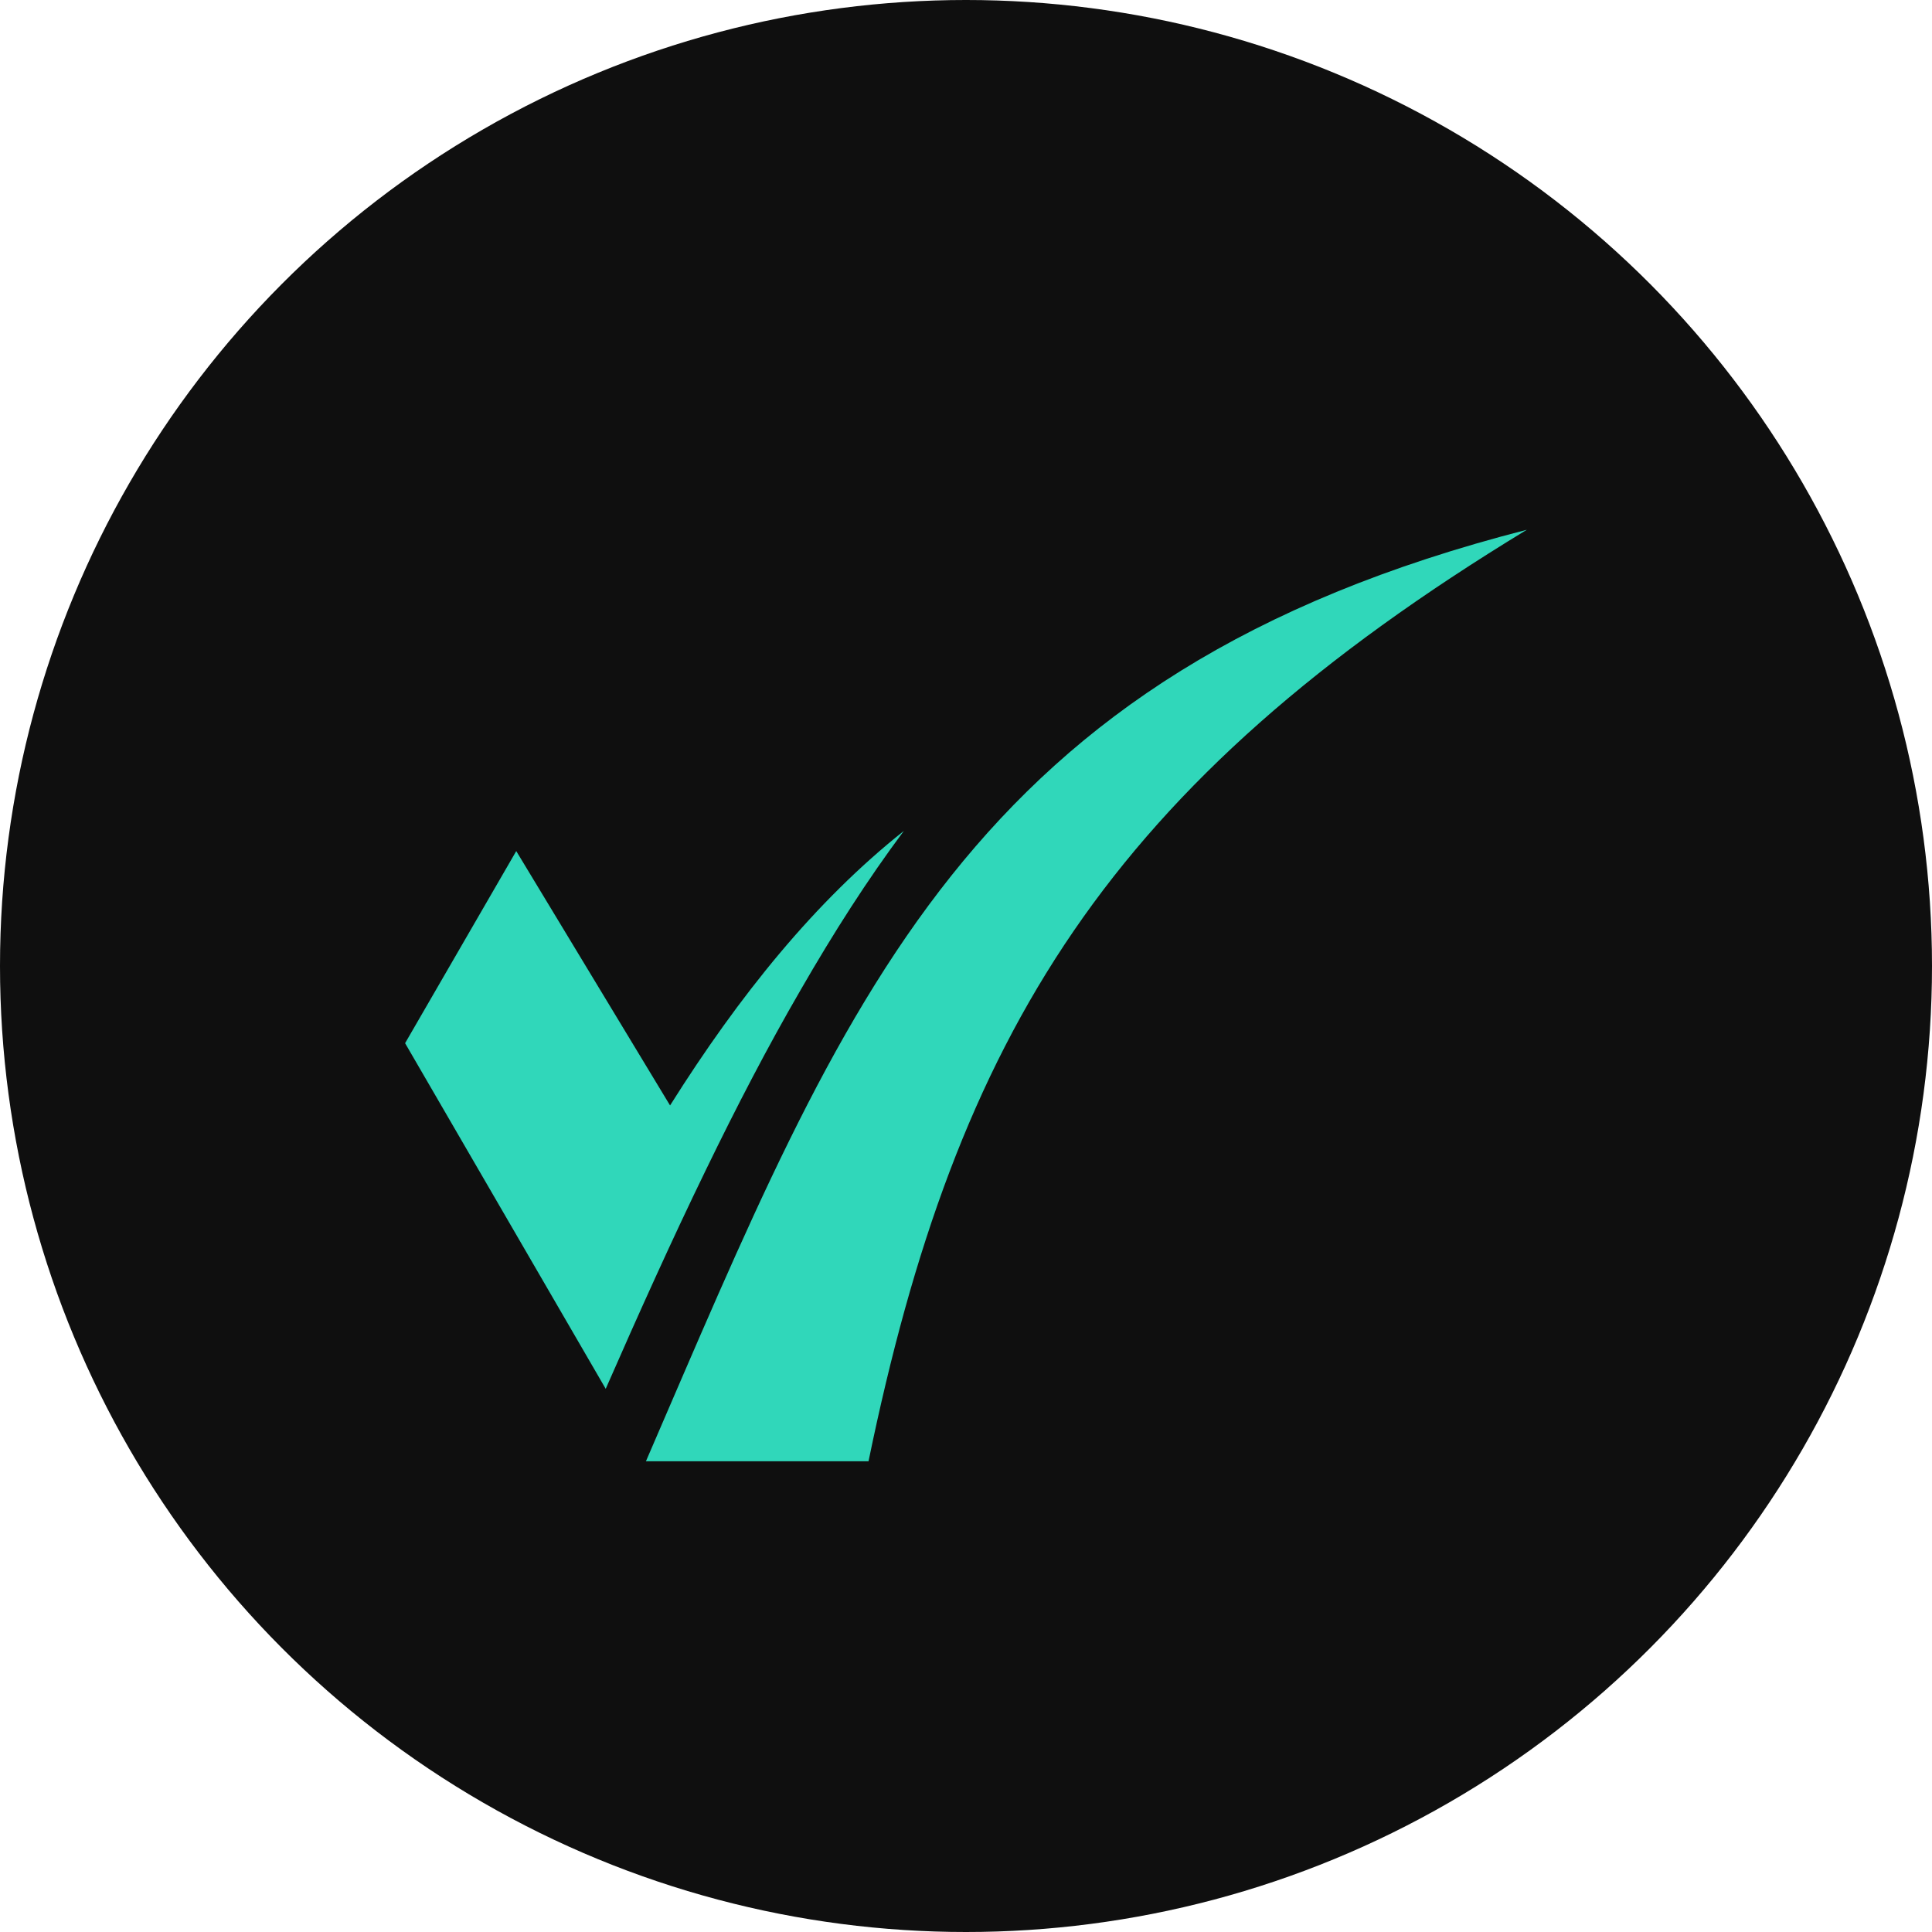
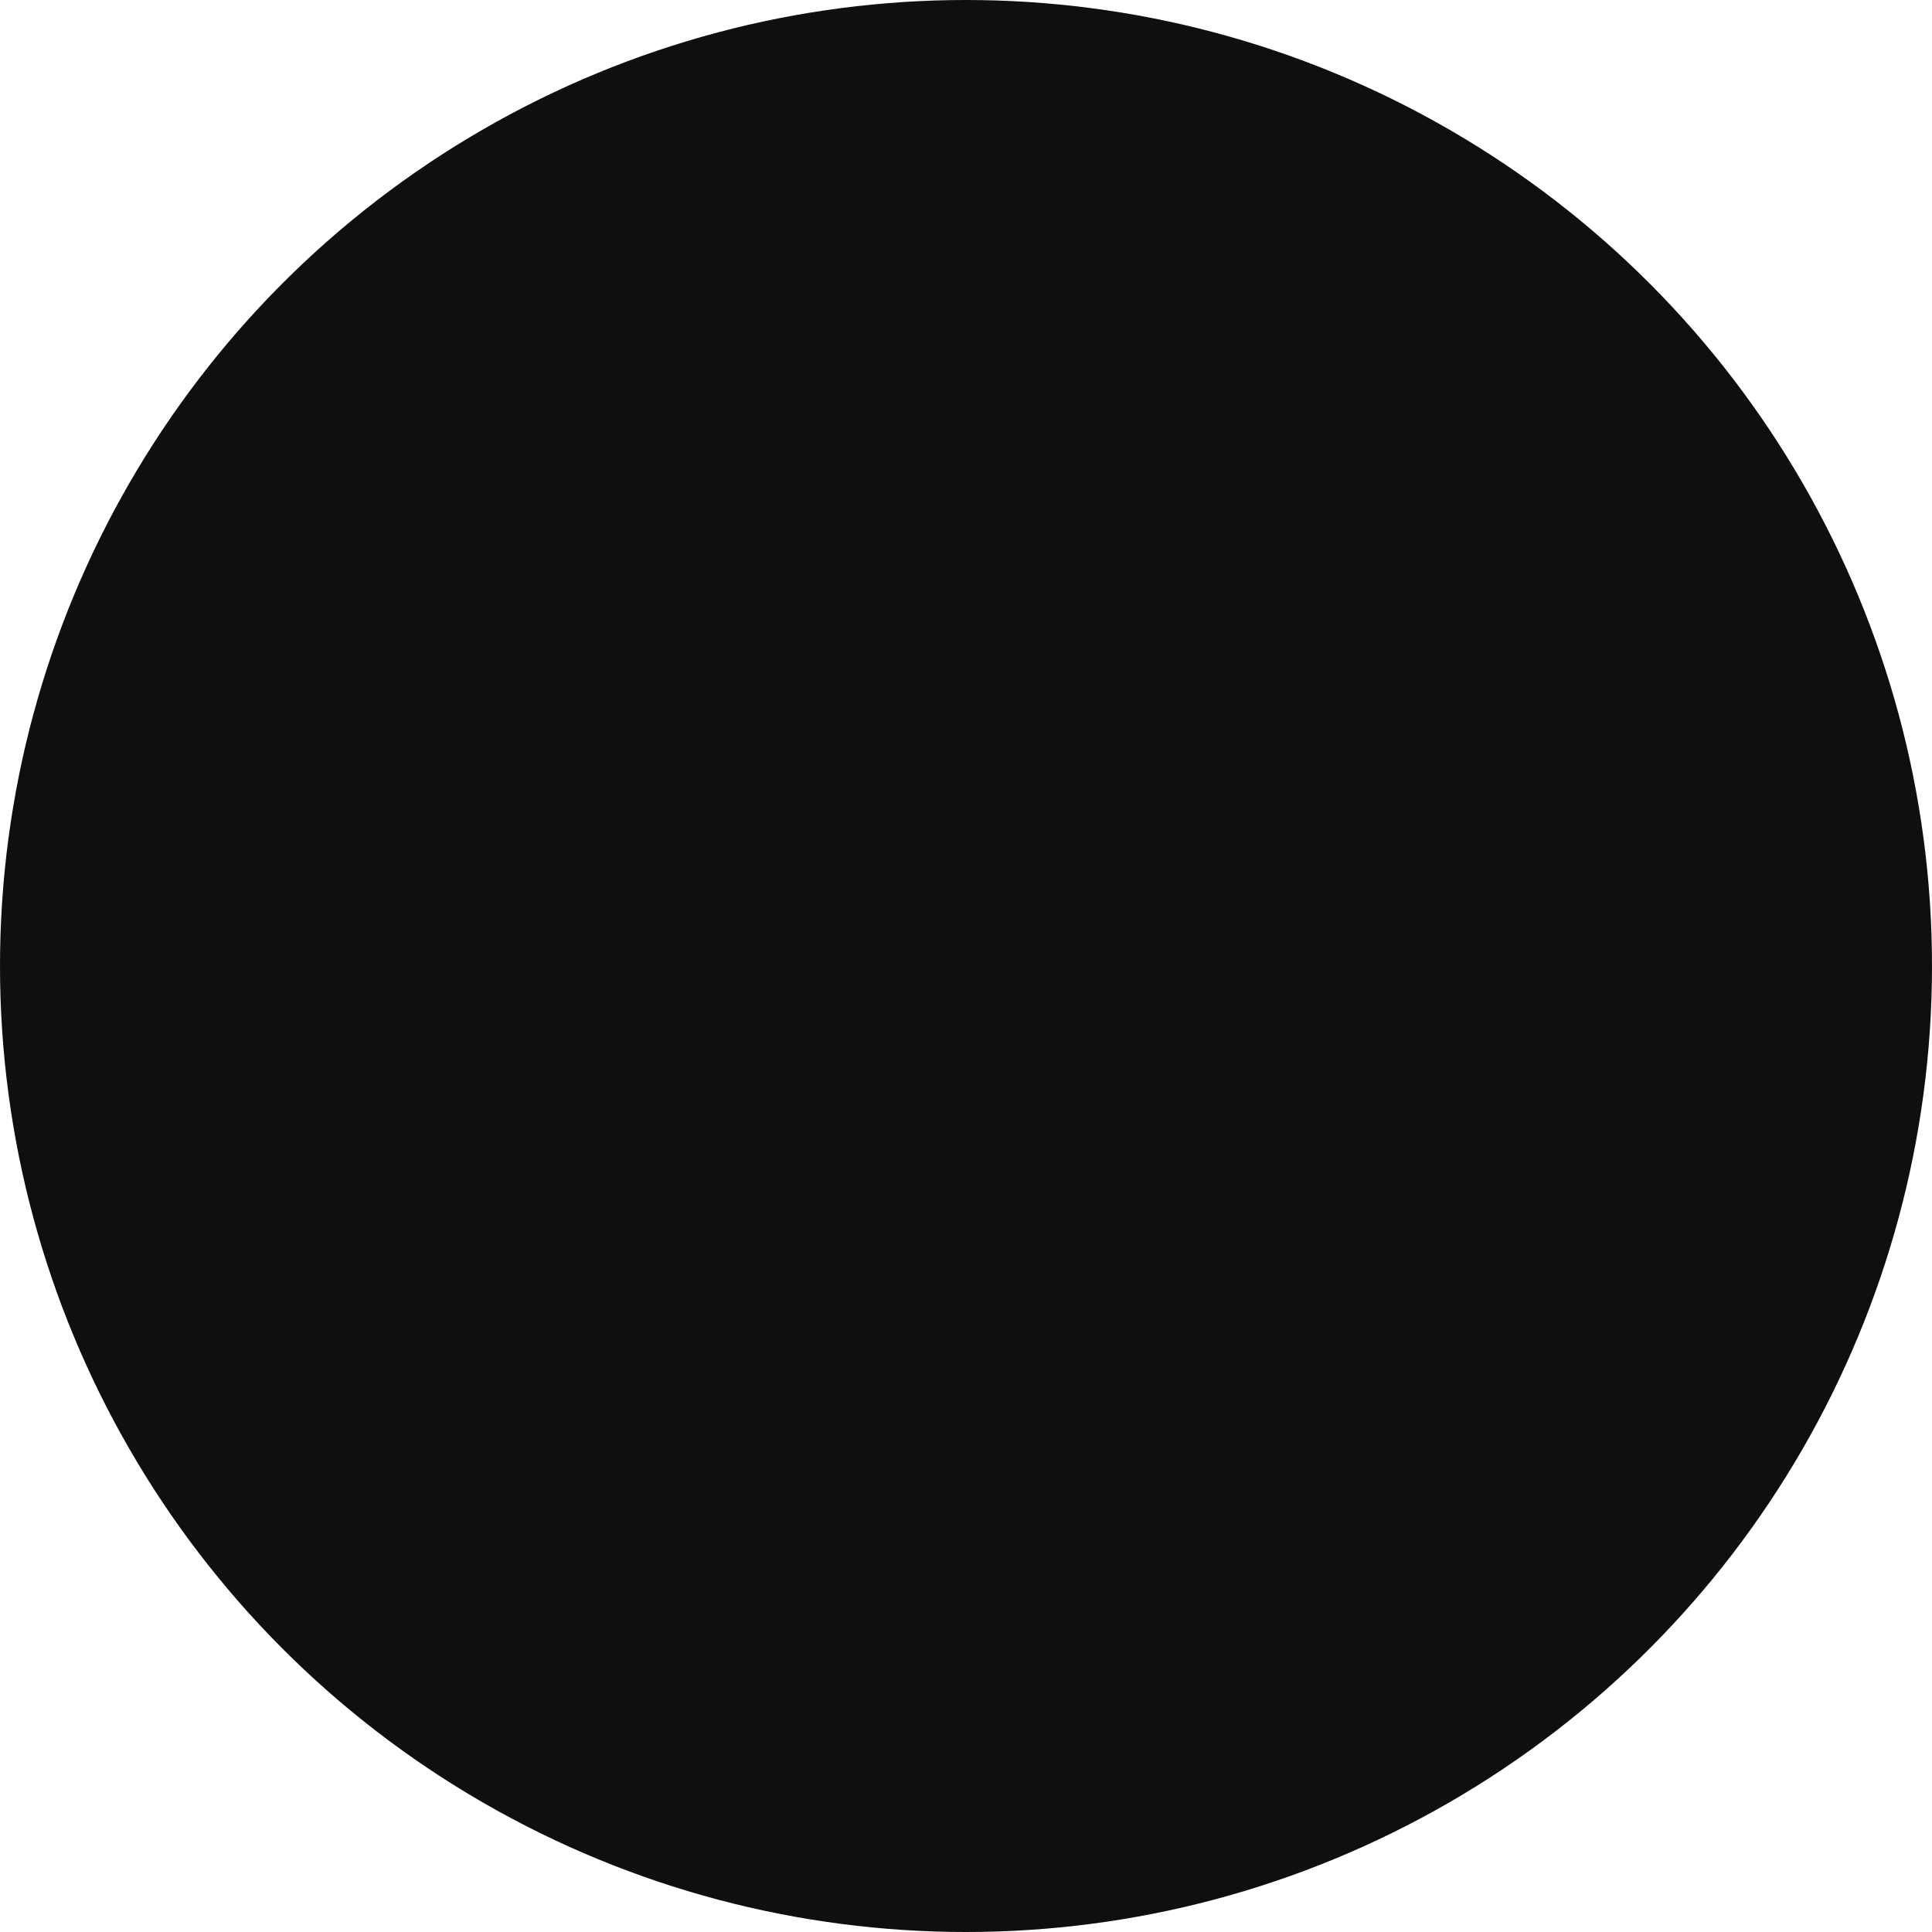
<svg xmlns="http://www.w3.org/2000/svg" width="62" height="62" viewBox="0 0 62 62" fill="none">
  <circle cx="31" cy="31" r="31" fill="black" fill-opacity="0.941" />
  <g clip-path="url(#clip0_1001_2661)">
    <path d="M48.999 17C35.566 25.166 30.695 33.199 27.872 46.893H20.729C27.161 32.02 31.018 21.607 48.999 17Z" fill="#30D7BA" />
-     <path d="M29.007 26.663C27.84 28.227 26.748 29.936 25.697 31.762C24.641 33.581 23.636 35.517 22.654 37.541C21.561 39.789 20.499 42.148 19.438 44.569L13 33.477L16.567 27.312L21.503 35.475C23.726 31.94 26.168 28.917 29.008 26.663H29.007Z" fill="#30D7BA" />
+     <path d="M29.007 26.663C27.84 28.227 26.748 29.936 25.697 31.762C24.641 33.581 23.636 35.517 22.654 37.541C21.561 39.789 20.499 42.148 19.438 44.569L13 33.477L16.567 27.312L21.503 35.475C23.726 31.94 26.168 28.917 29.008 26.663H29.007" fill="#30D7BA" />
  </g>
  <defs>
    <clipPath id="clip0_1001_2661">
-       <rect width="36" height="29.893" fill="white" transform="translate(13 17)" />
-     </clipPath>
+       </clipPath>
  </defs>
</svg>